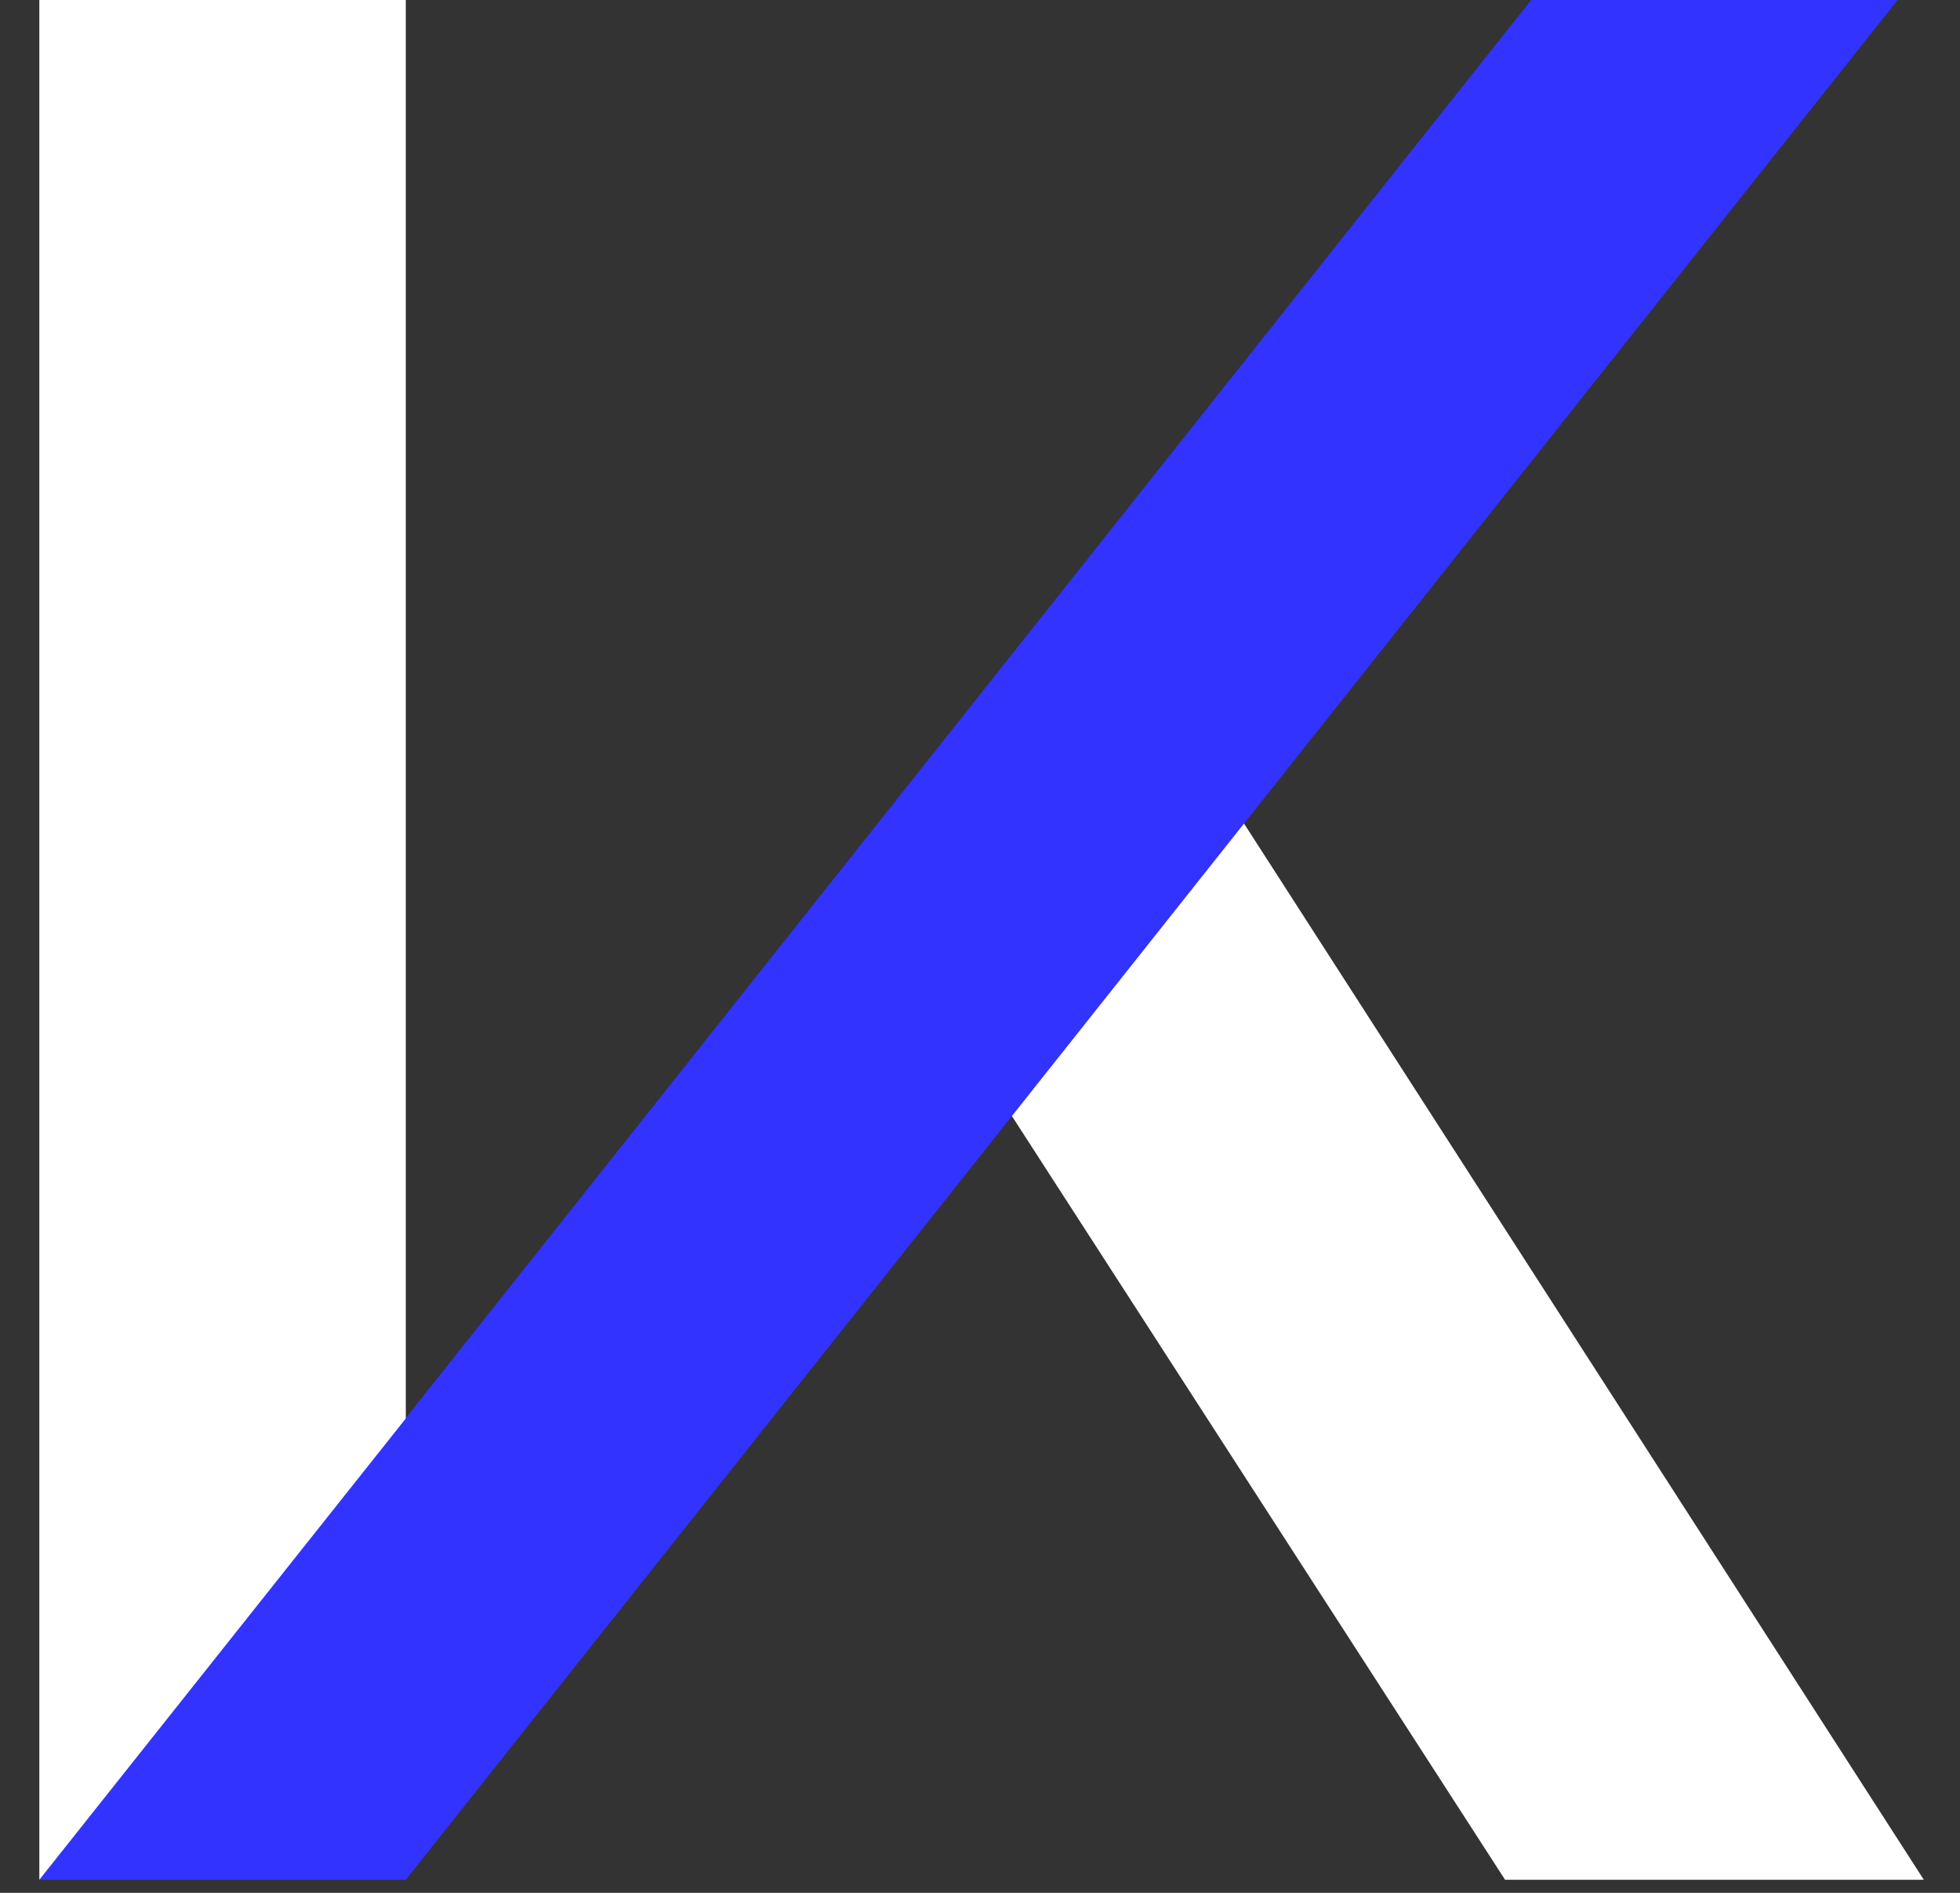
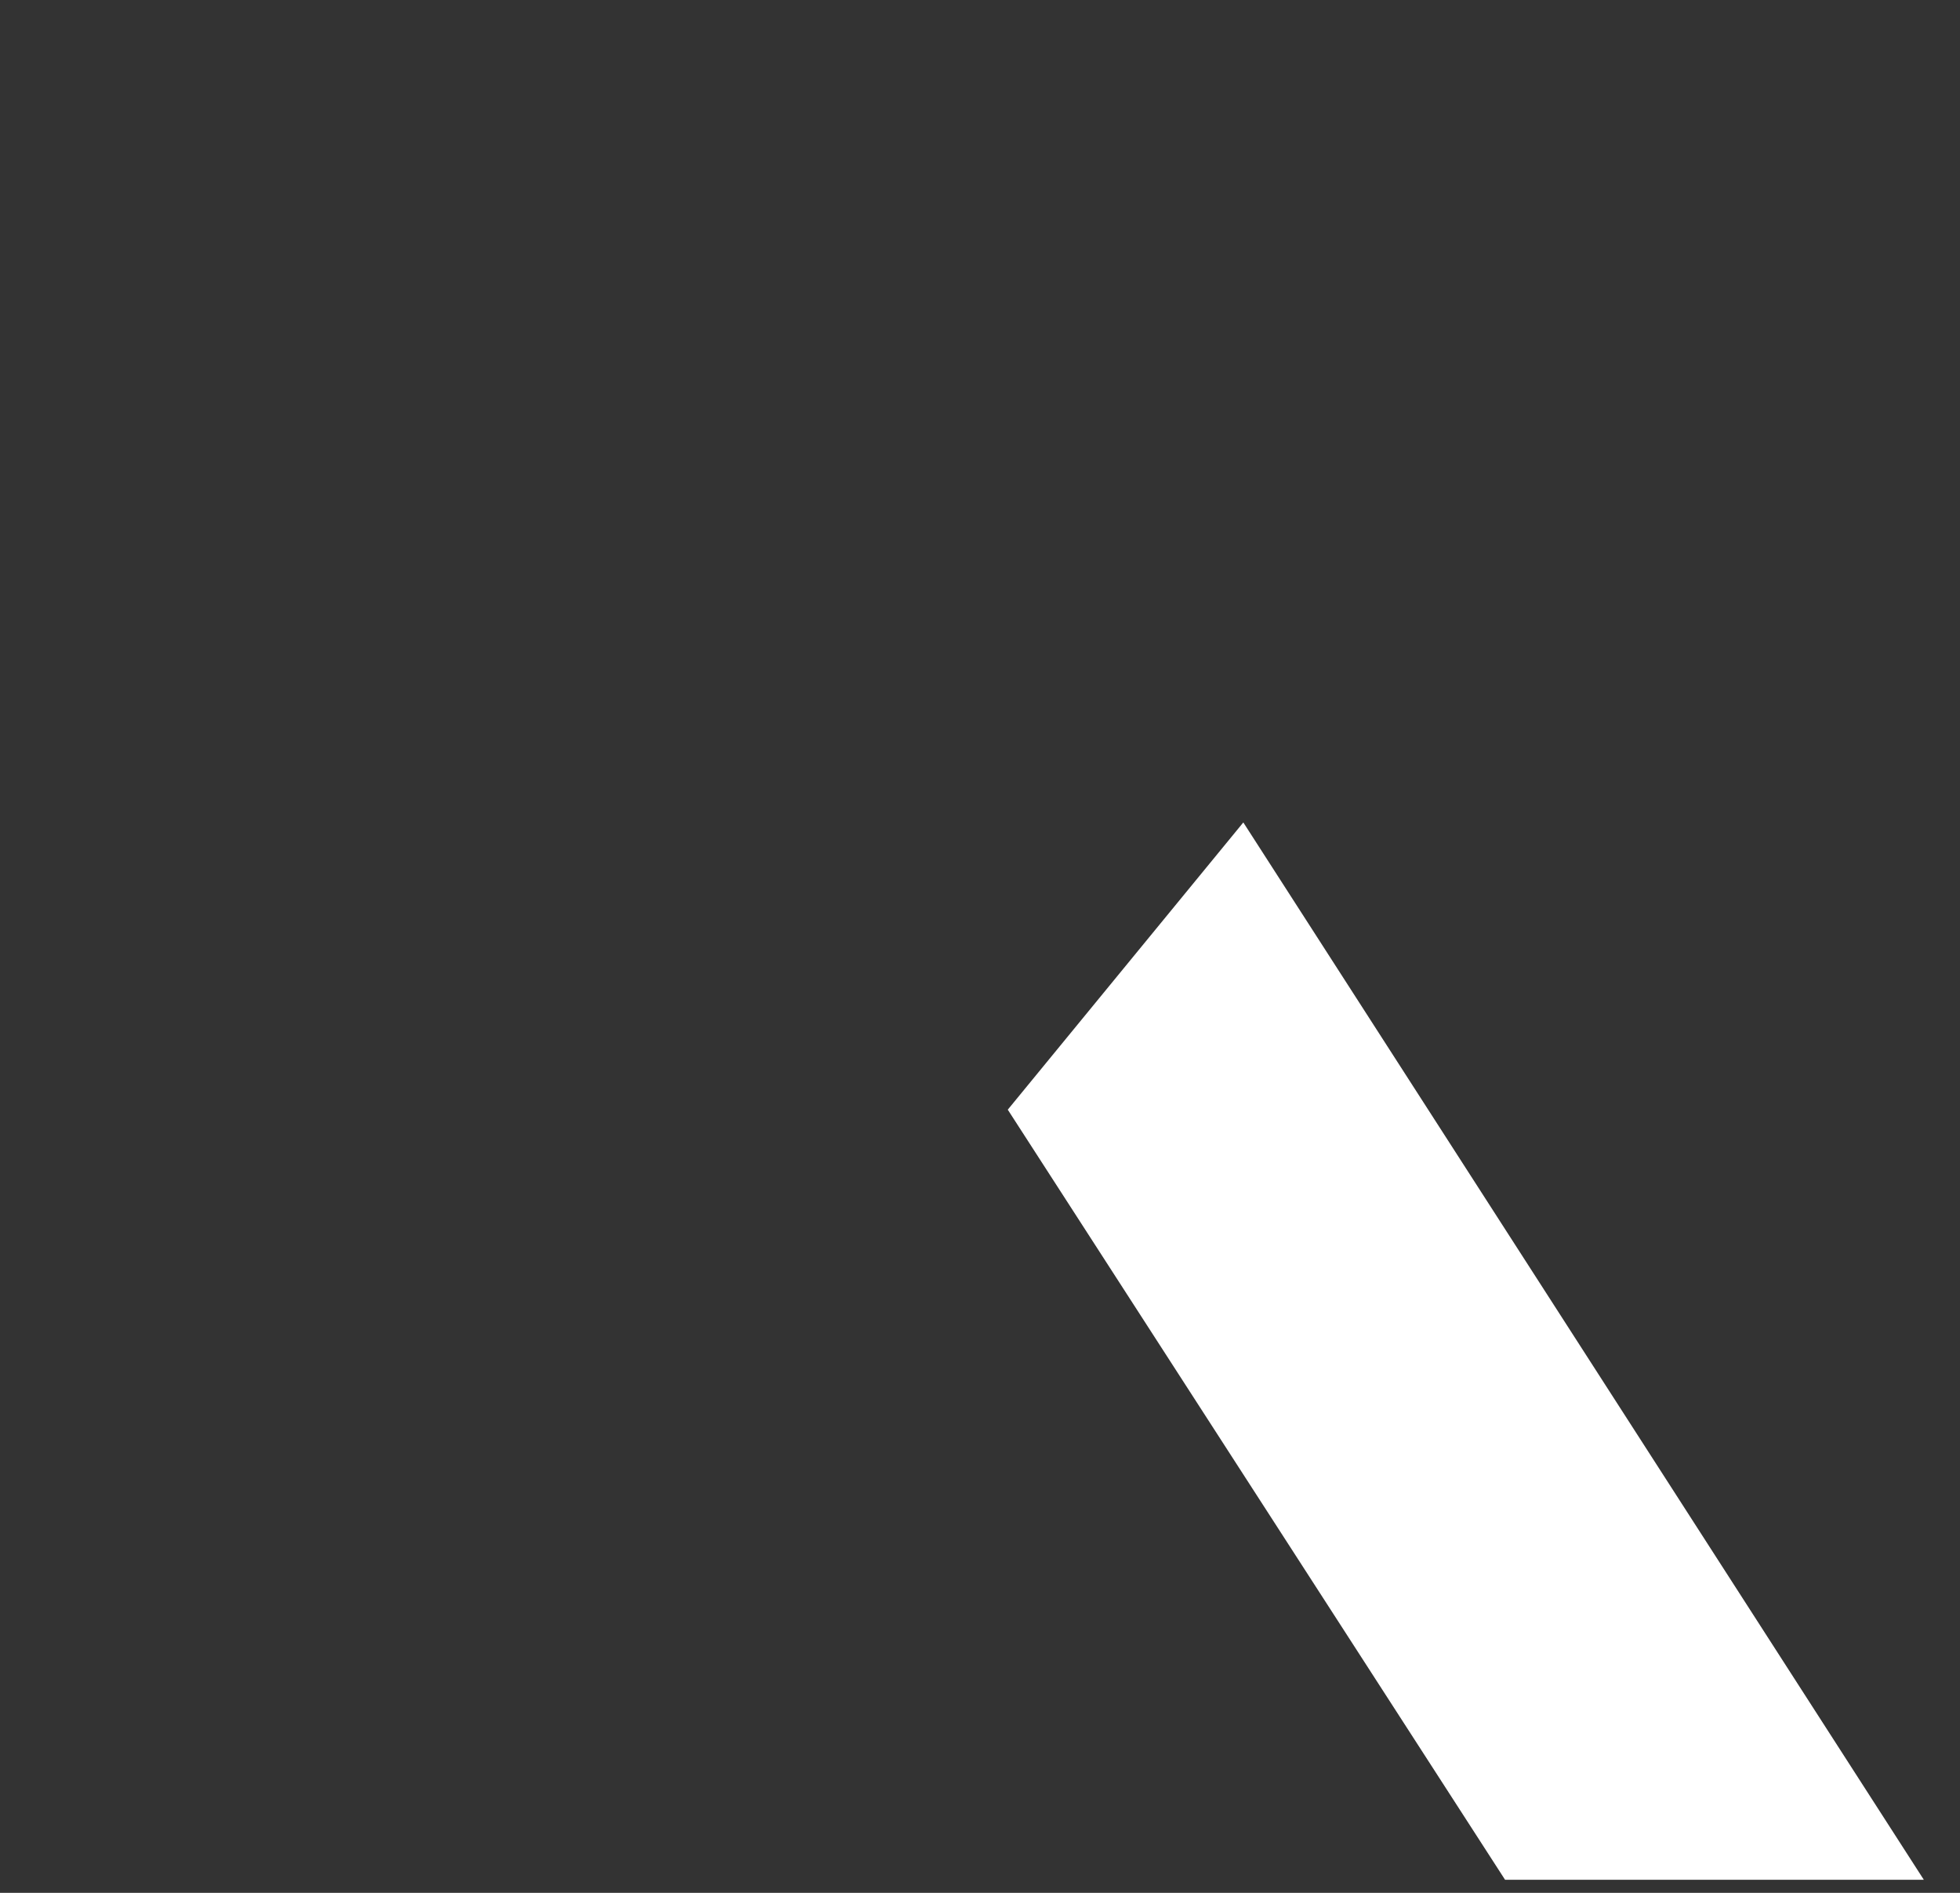
<svg xmlns="http://www.w3.org/2000/svg" width="29" height="28" viewBox="0 0 29 28" fill="none">
  <rect x="0" y="0" width="29" height="28" fill="#333333" stroke="none" />
  <path d="M28.465 27.807L18.396 12.166L14.911 16.415L22.269 27.807H28.465Z" fill="white" />
-   <path d="M22.655 0L0.582 27.807H6.004L28.077 0H22.655Z" fill="#3233FF" />
-   <path d="M6.004 0H0.582V27.807L6.004 20.983V0Z" fill="white" />
</svg>